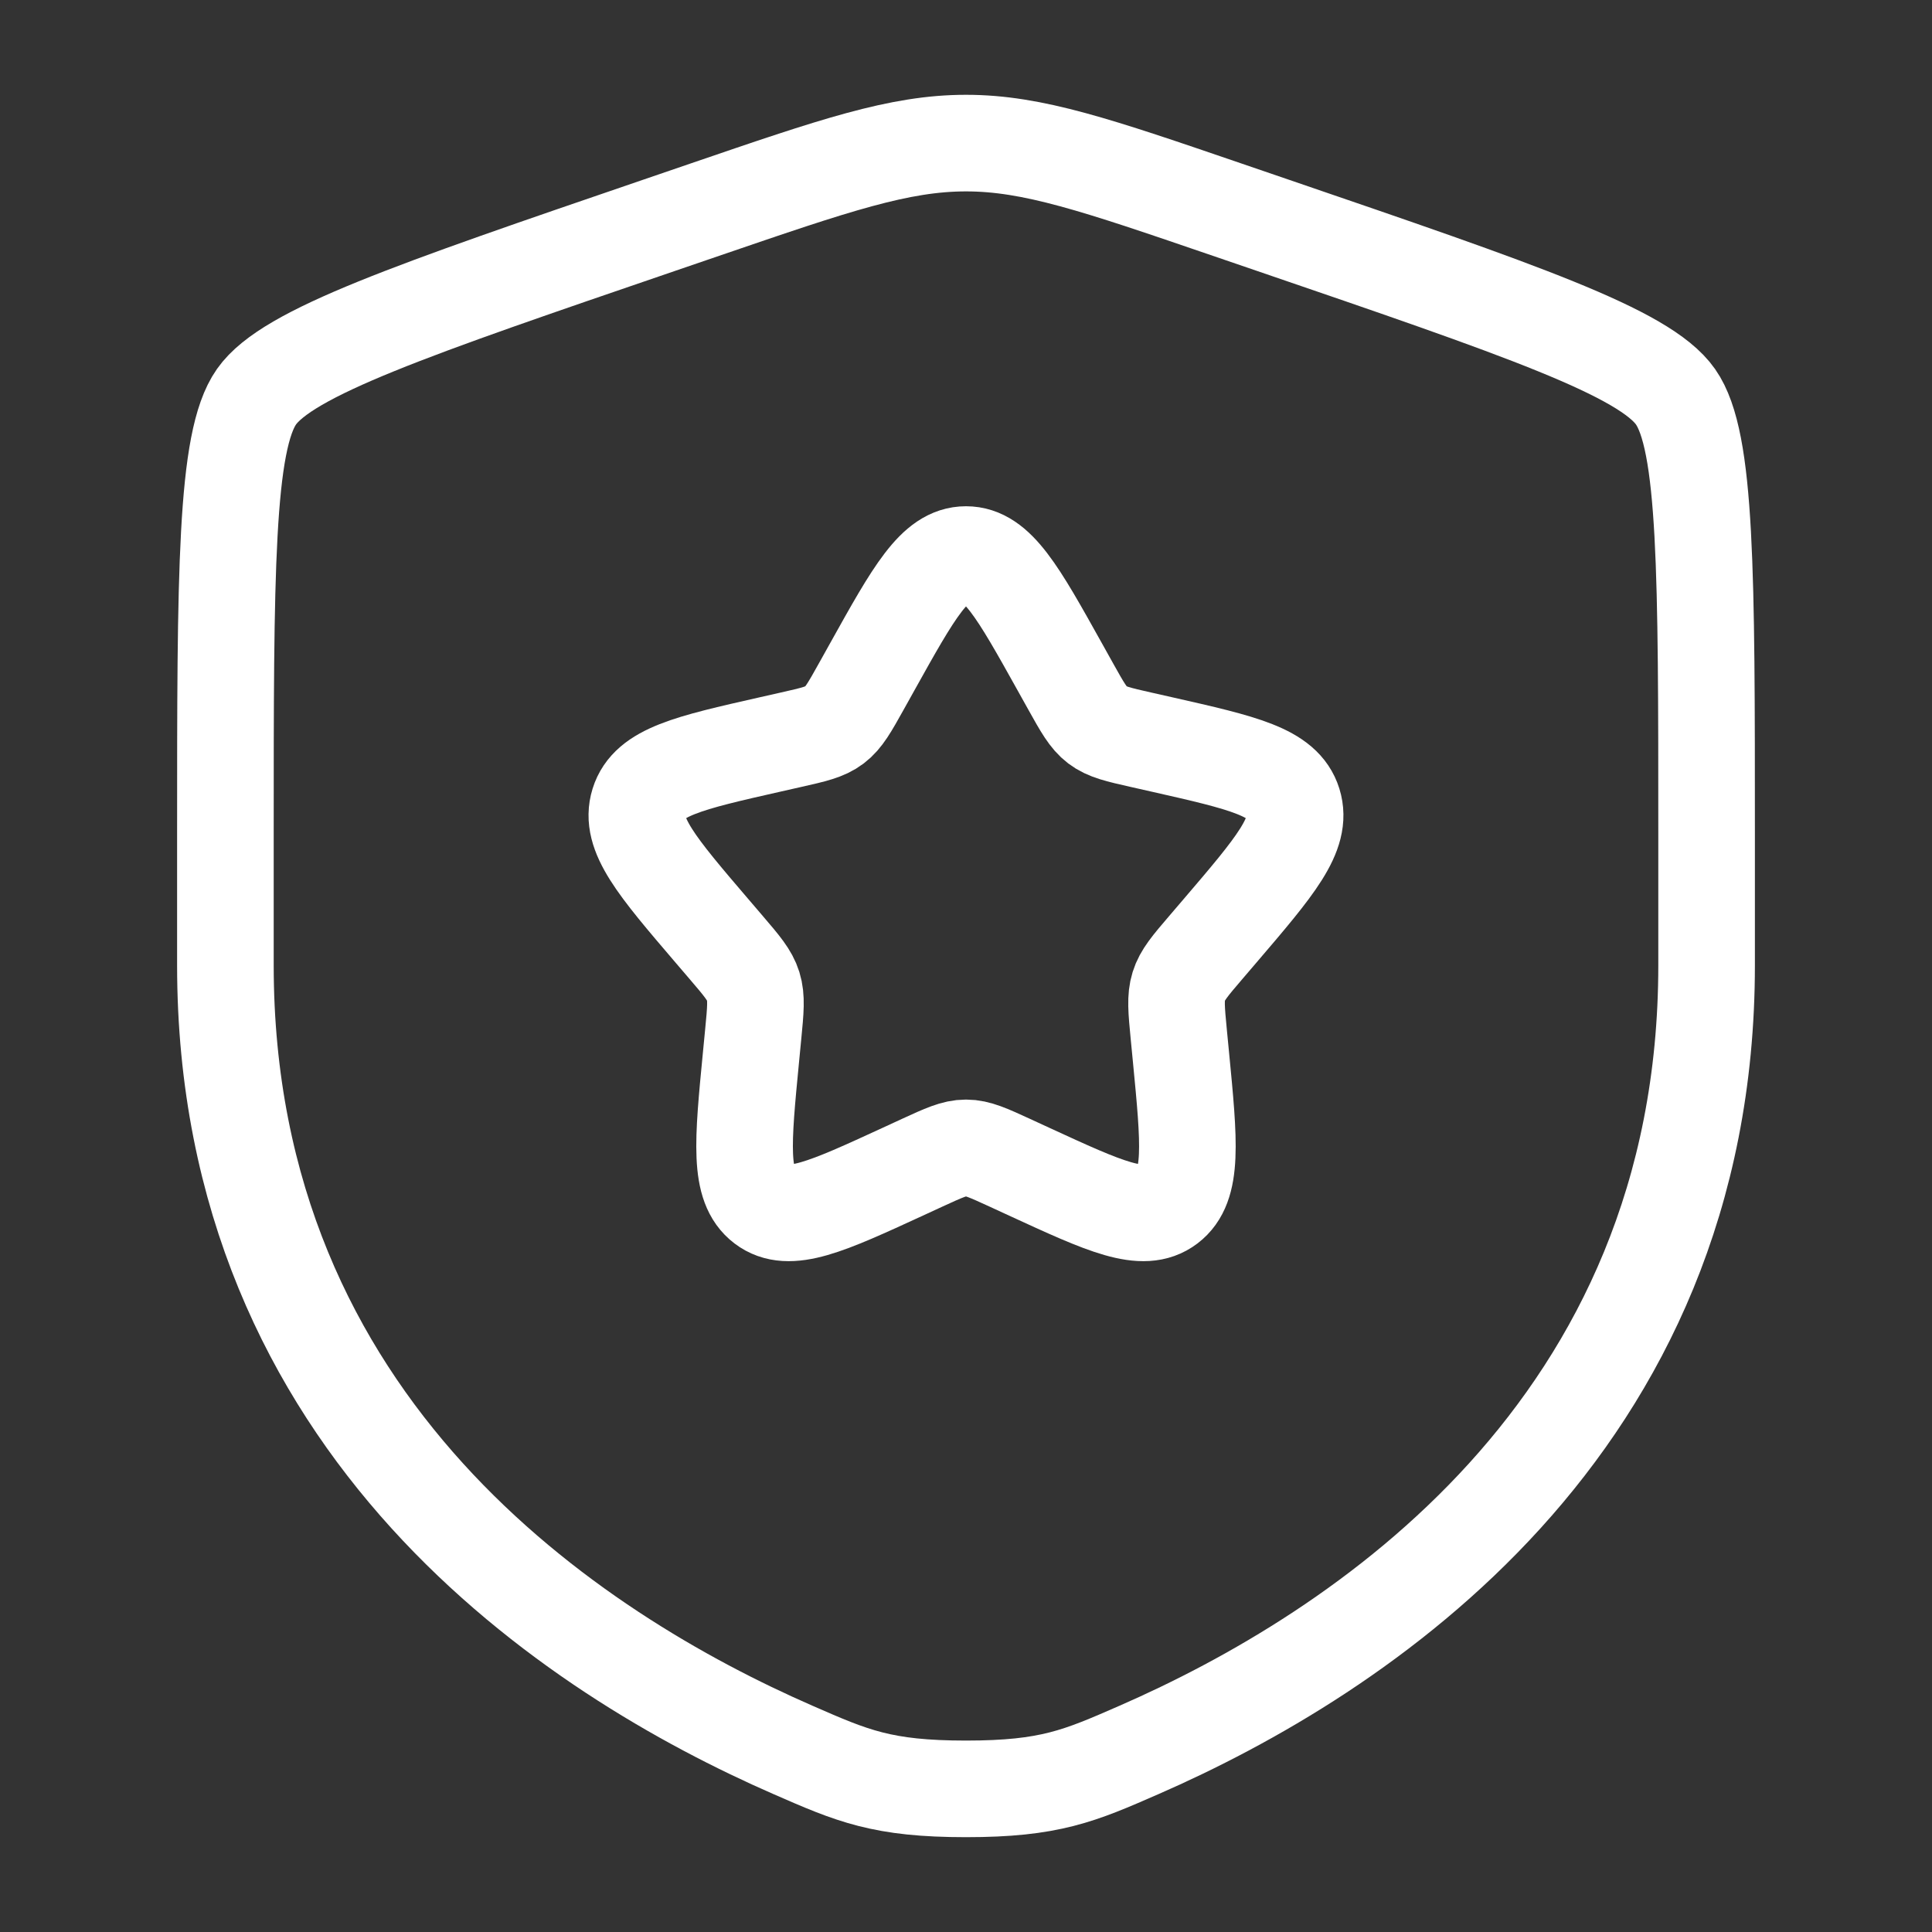
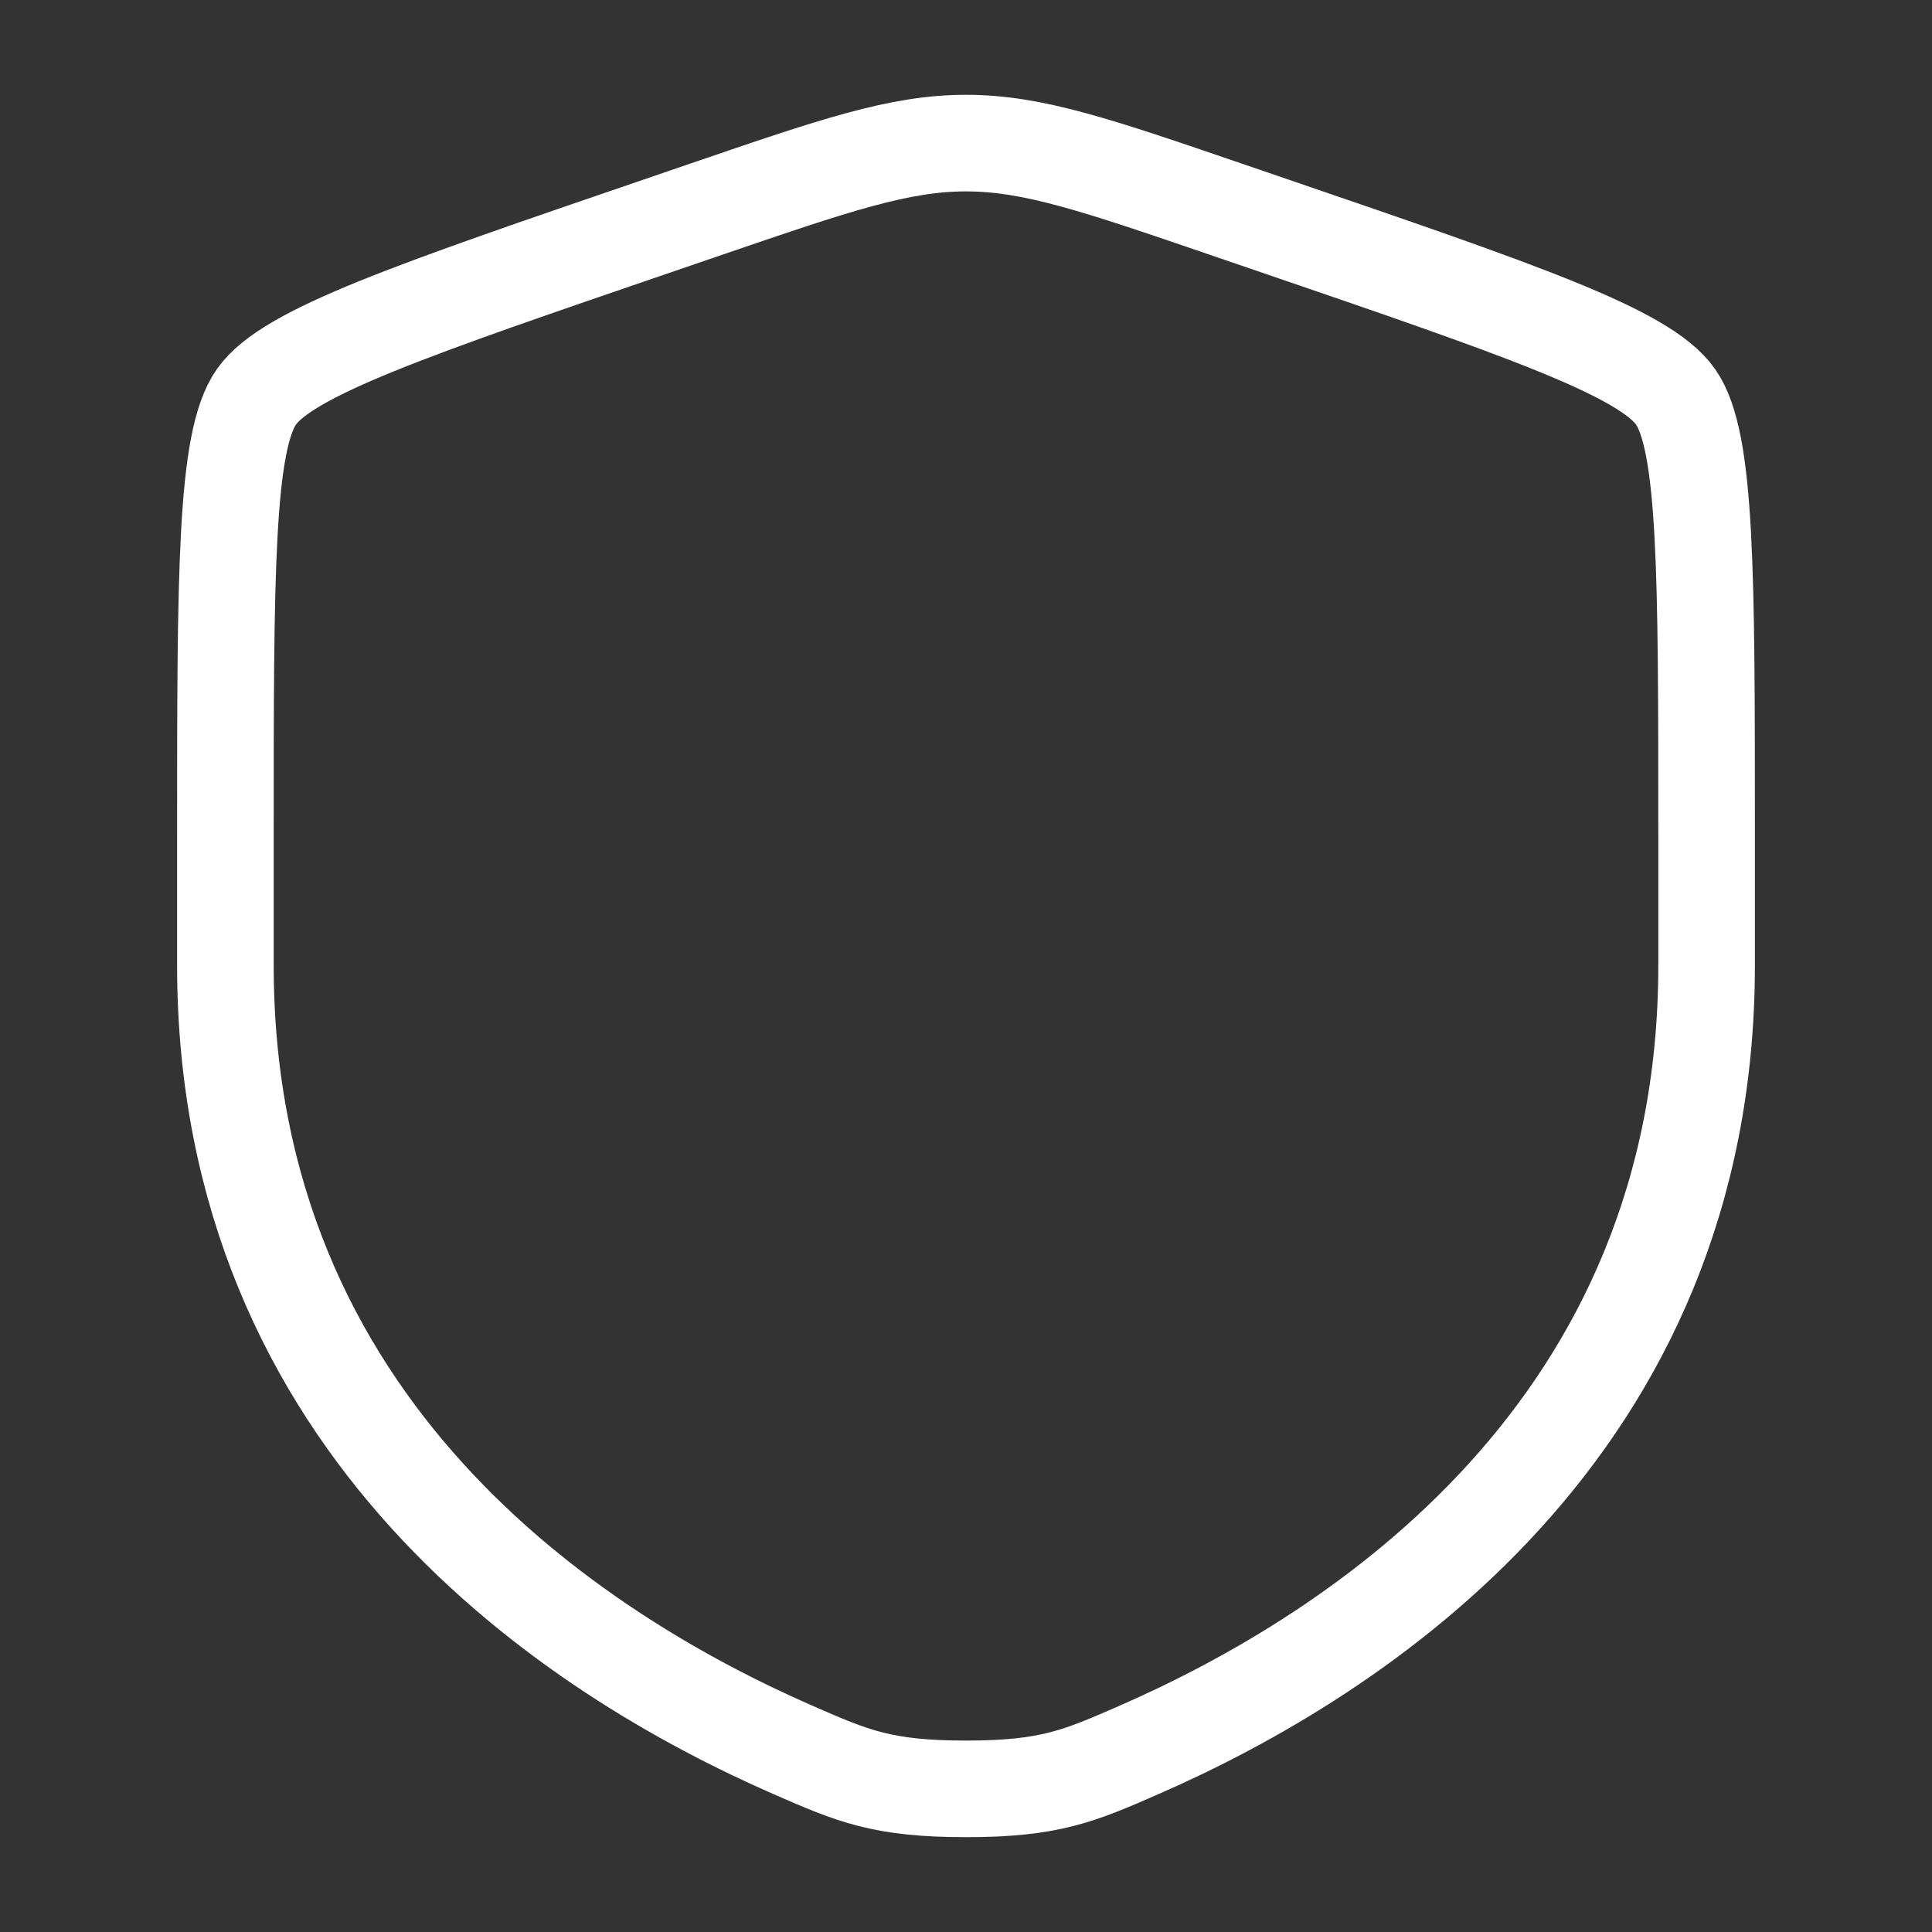
<svg xmlns="http://www.w3.org/2000/svg" width="60" height="60" viewBox="0 0 60 60" fill="none">
  <rect x="0" y="0" width="60" height="60" fill="#333333" stroke="none" />
  <g id="Shield-Star--Streamline-Solar-Ar">
    <path id="Vector" d="M7 25.954C7 17.782 7 13.696 7.965 12.322C8.93 10.947 12.771 9.632 20.455 7.002L21.919 6.501C25.924 5.13 27.926 4.444 30 4.444C32.074 4.444 34.076 5.13 38.081 6.501L39.545 7.002C47.229 9.632 51.071 10.947 52.035 12.322C53 13.696 53 17.782 53 25.954V29.978C53 44.386 42.167 51.378 35.37 54.347C33.527 55.153 32.605 55.555 30 55.555C27.395 55.555 26.473 55.153 24.63 54.347C17.833 51.378 7 44.386 7 29.978V25.954Z" stroke="white" stroke-width="3" />
-     <path id="Vector_2" d="M27.09 20.706C28.384 18.384 29.032 17.222 30 17.222C30.967 17.222 31.615 18.384 32.91 20.706L33.245 21.307C33.613 21.967 33.797 22.297 34.083 22.515C34.37 22.733 34.728 22.814 35.442 22.975L36.093 23.122C38.607 23.691 39.864 23.976 40.163 24.938C40.462 25.9 39.605 26.902 37.891 28.906L37.447 29.425C36.96 29.994 36.717 30.279 36.608 30.631C36.498 30.984 36.535 31.364 36.608 32.124L36.675 32.816C36.934 35.49 37.064 36.827 36.281 37.422C35.498 38.016 34.321 37.474 31.967 36.39L31.358 36.109C30.689 35.802 30.354 35.648 30 35.648C29.645 35.648 29.311 35.802 28.642 36.109L28.033 36.39C25.678 37.474 24.501 38.016 23.718 37.422C22.935 36.827 23.065 35.49 23.324 32.816L23.391 32.124C23.465 31.364 23.501 30.984 23.392 30.631C23.282 30.279 23.039 29.994 22.552 29.425L22.108 28.906C20.394 26.902 19.537 25.9 19.836 24.938C20.135 23.976 21.392 23.691 23.907 23.122L24.557 22.975C25.271 22.814 25.629 22.733 25.916 22.515C26.203 22.297 26.387 21.967 26.755 21.307L27.09 20.706Z" stroke="white" stroke-width="3" />
  </g>
</svg>